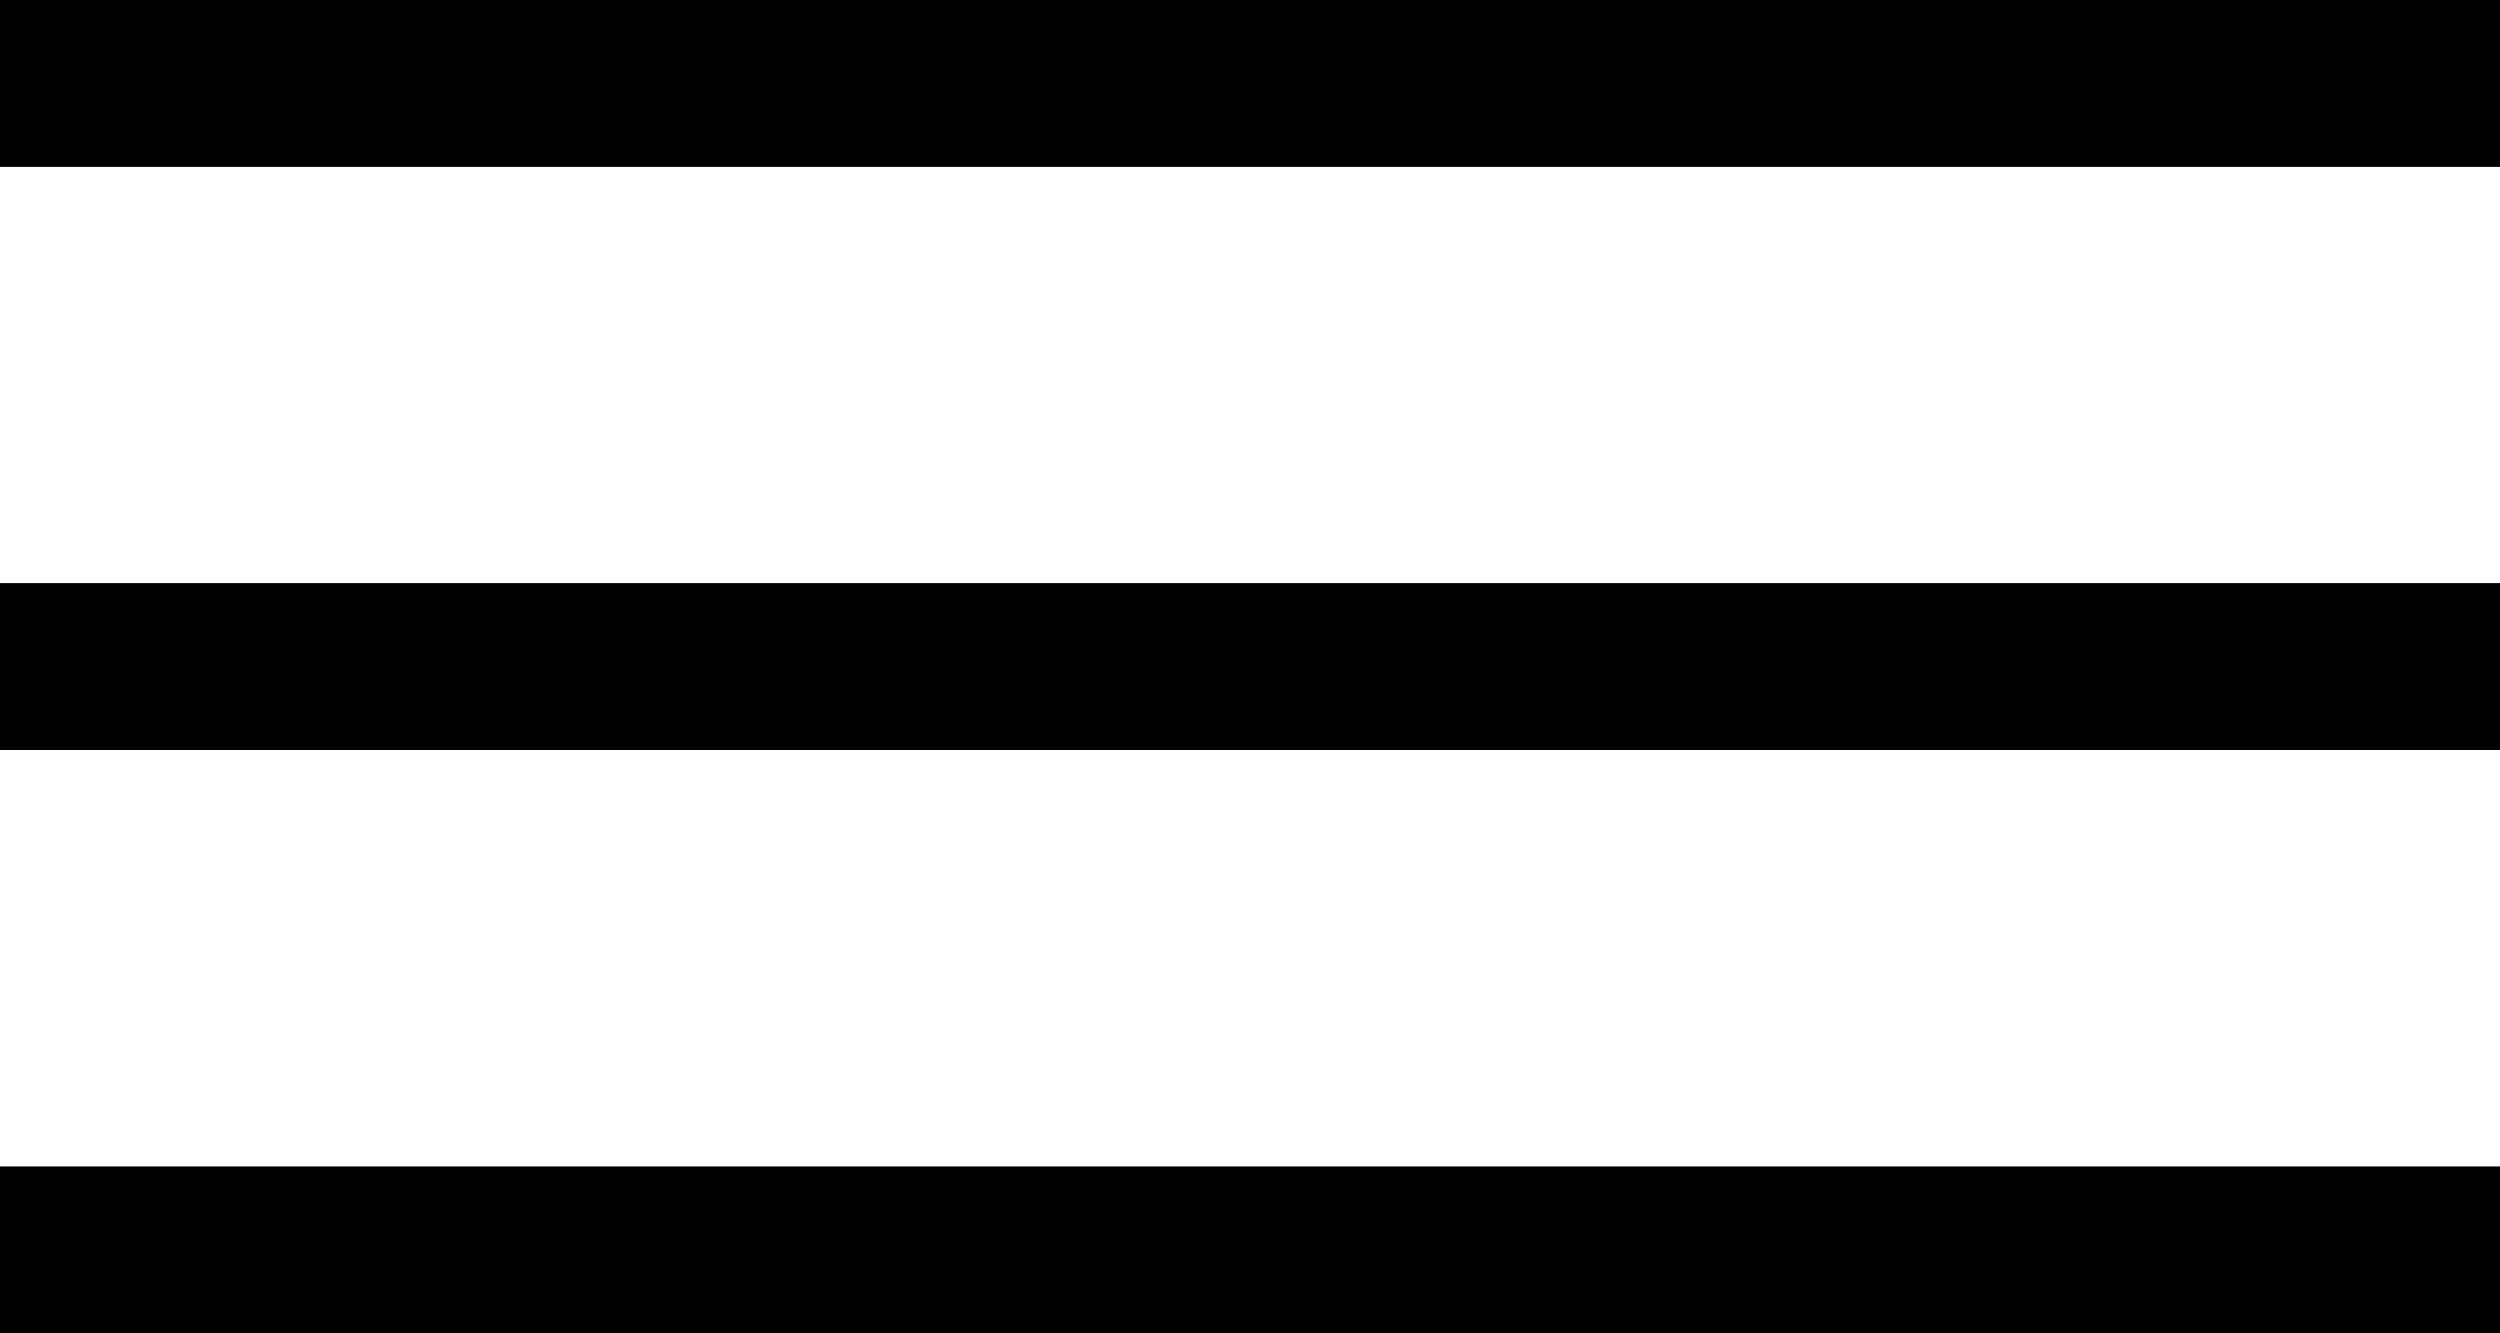
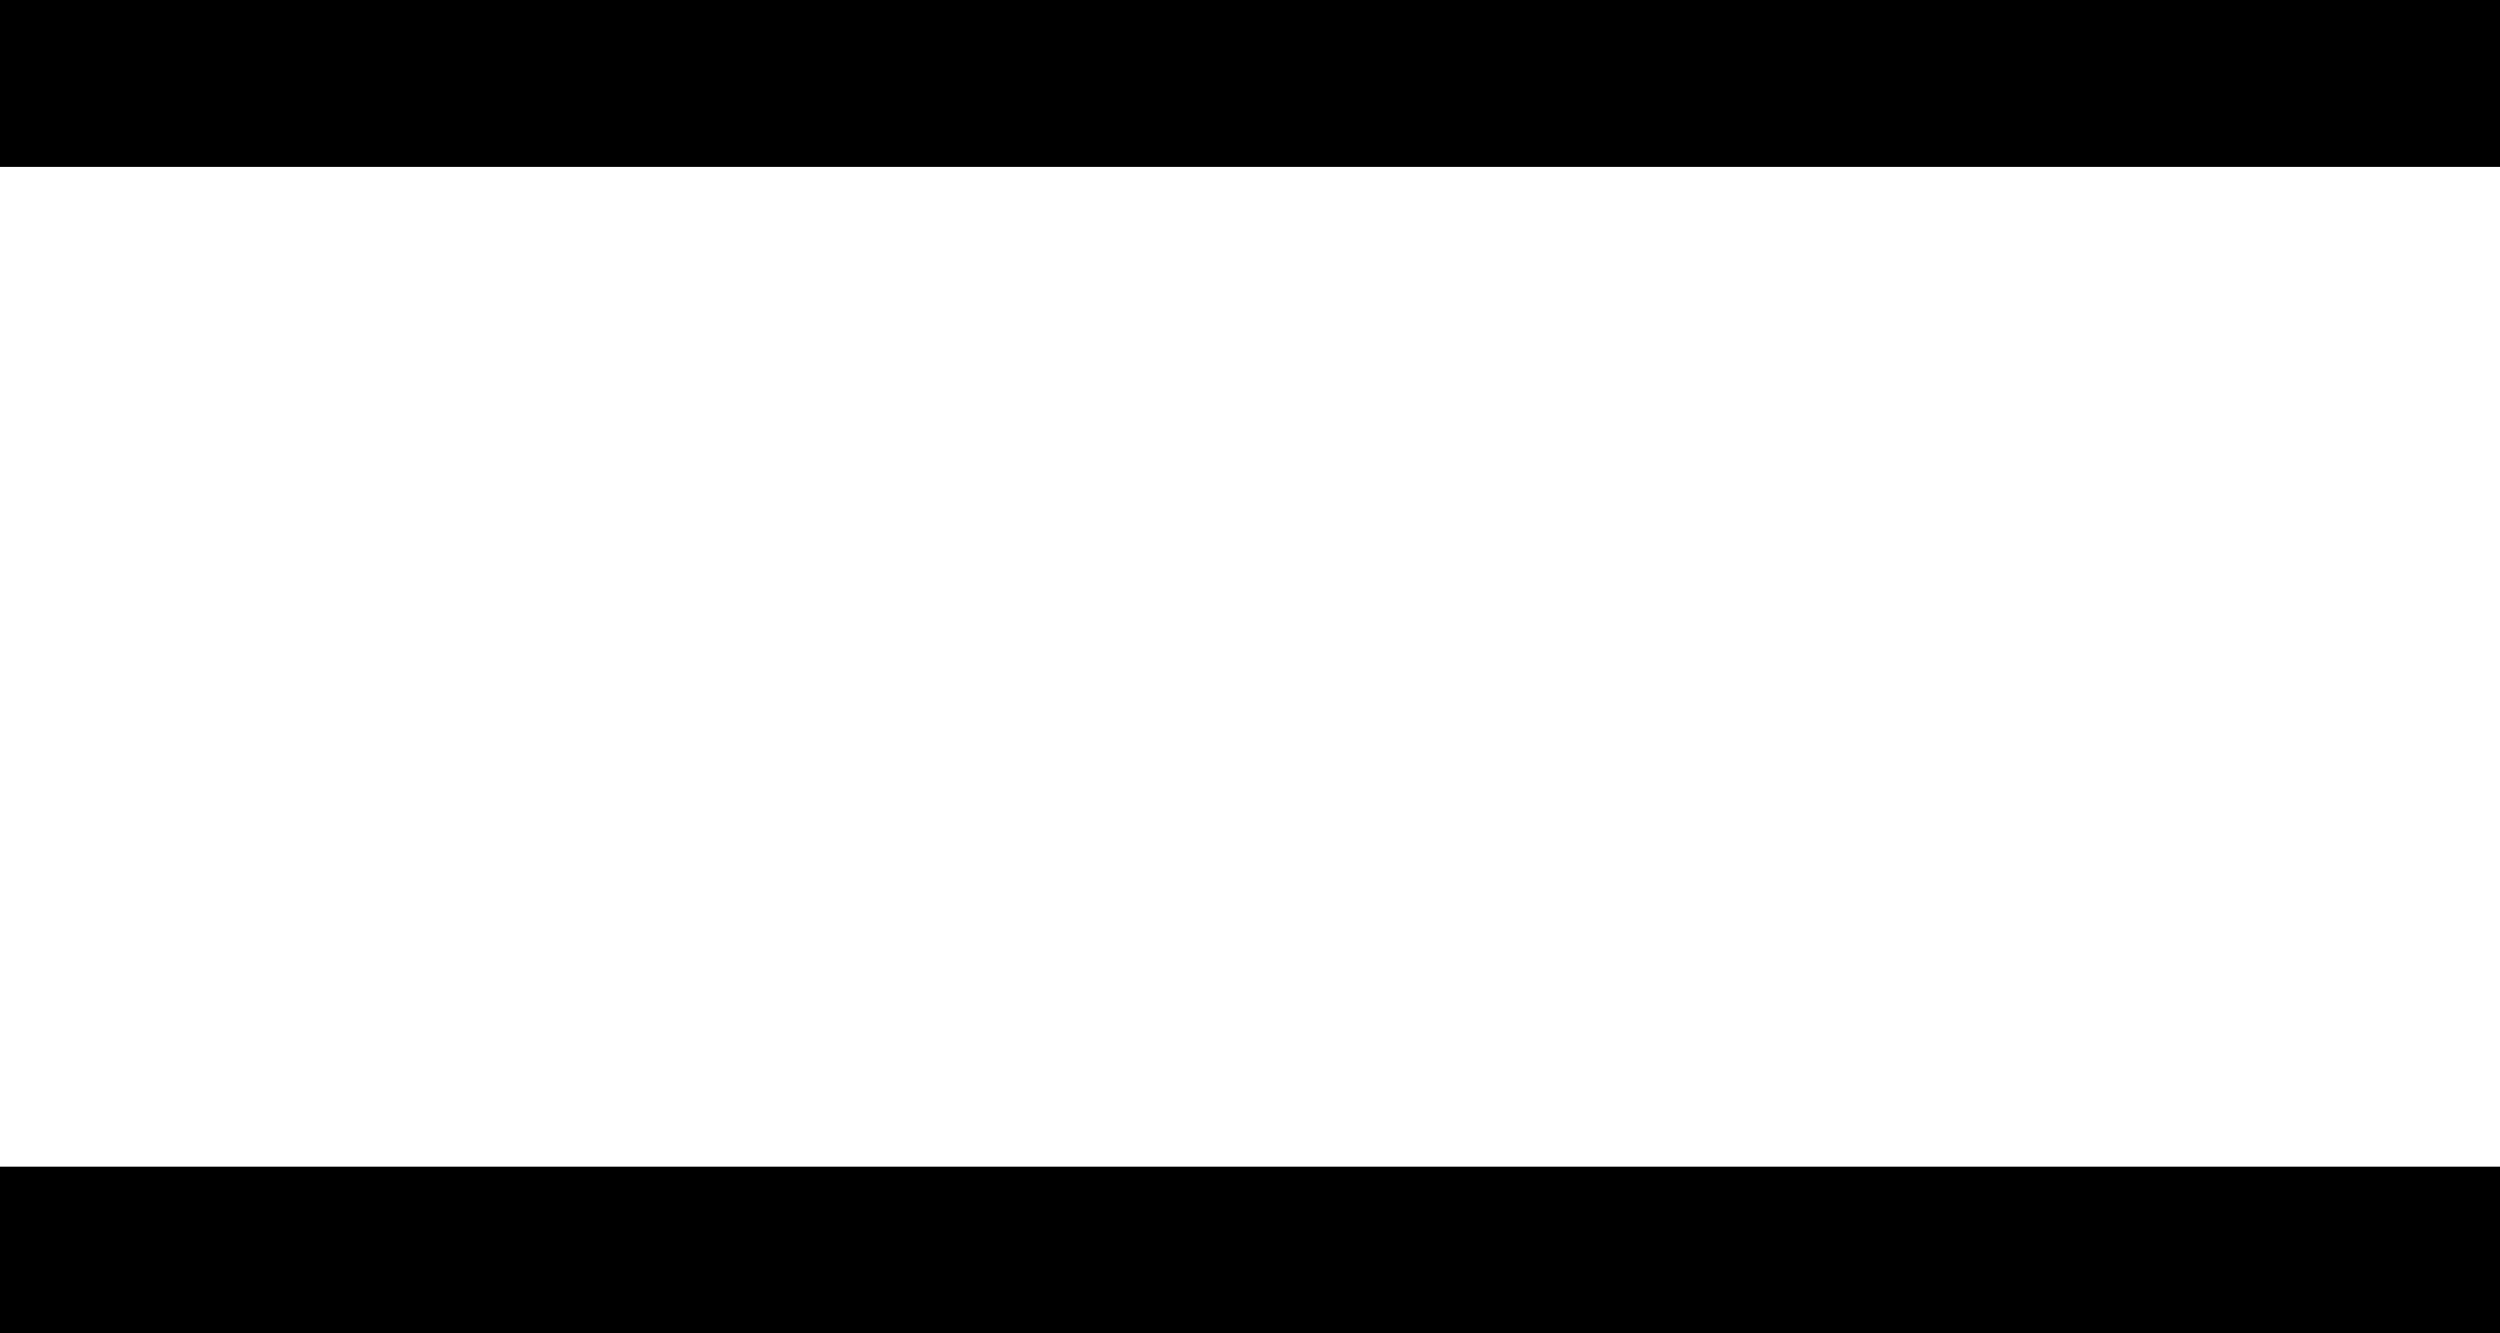
<svg xmlns="http://www.w3.org/2000/svg" width="30" height="16" viewBox="0 0 30 16" fill="none">
-   <rect y="7" width="30" height="2" fill="black" />
-   <rect y="7" width="30" height="2" fill="black" />
-   <rect y="14" width="30" height="2" fill="black" />
  <rect y="14" width="30" height="2" fill="black" />
  <rect width="30" height="2" fill="black" />
  <rect width="30" height="2" fill="black" />
</svg>